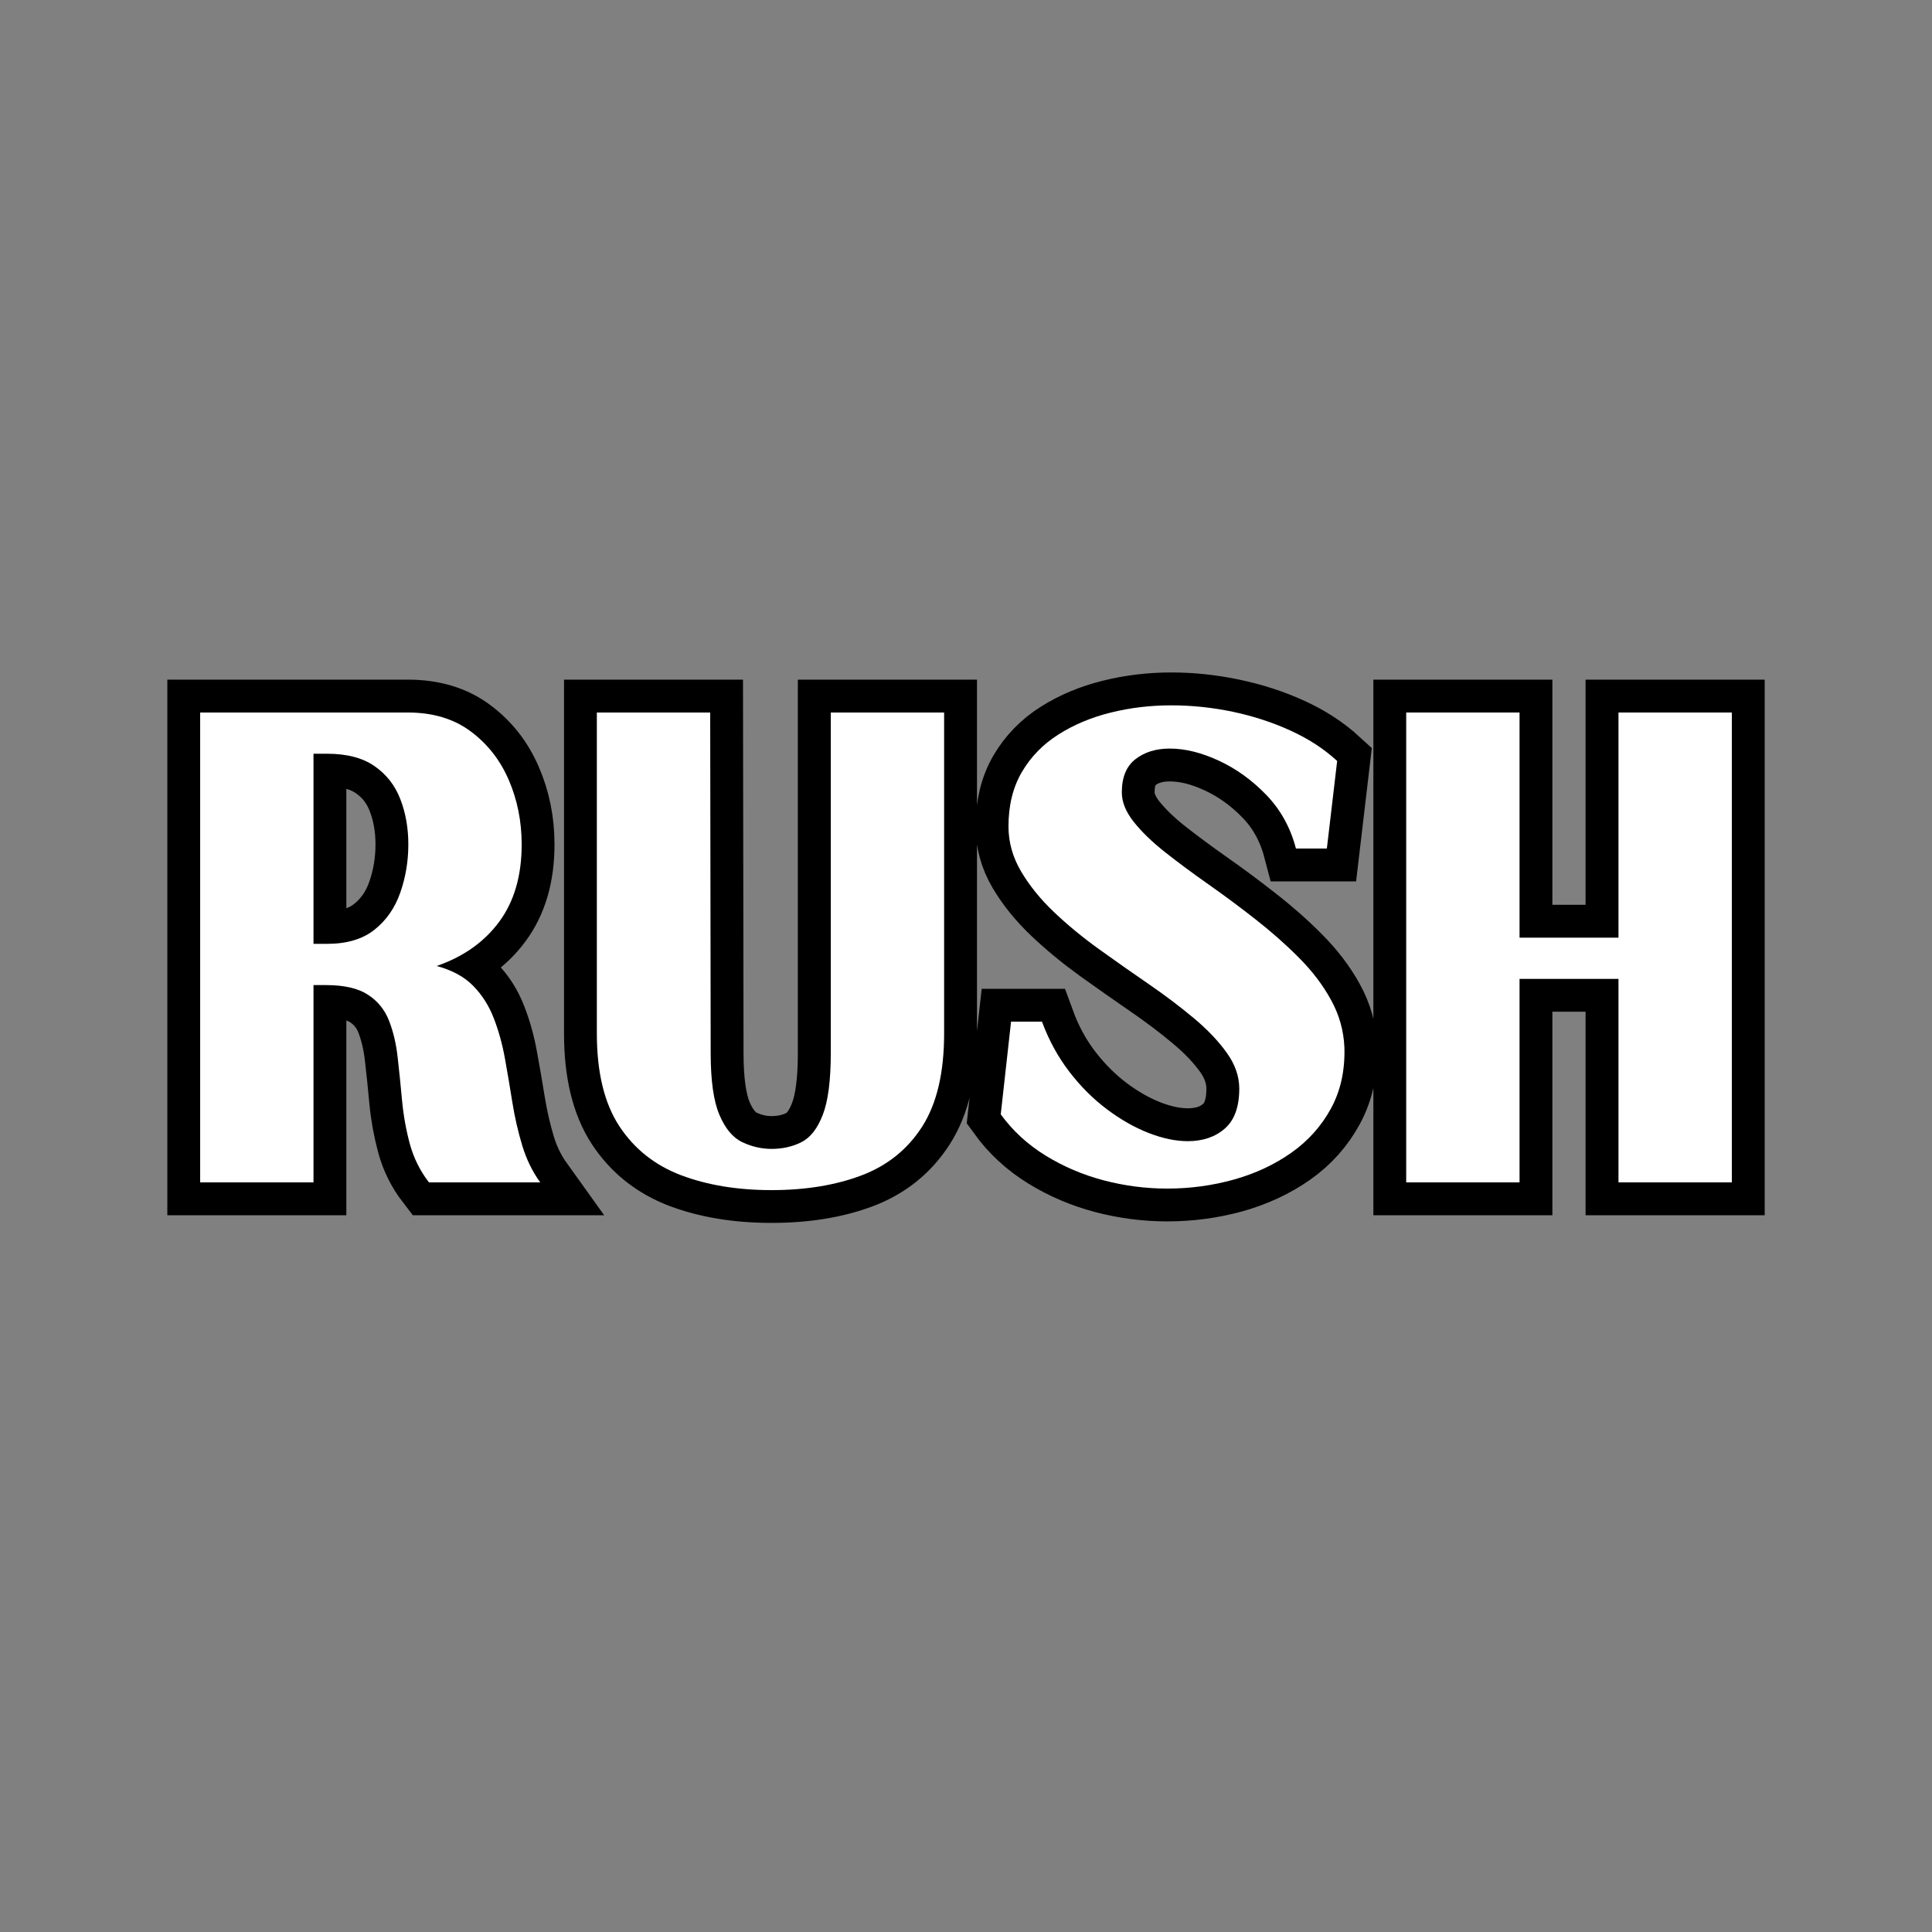
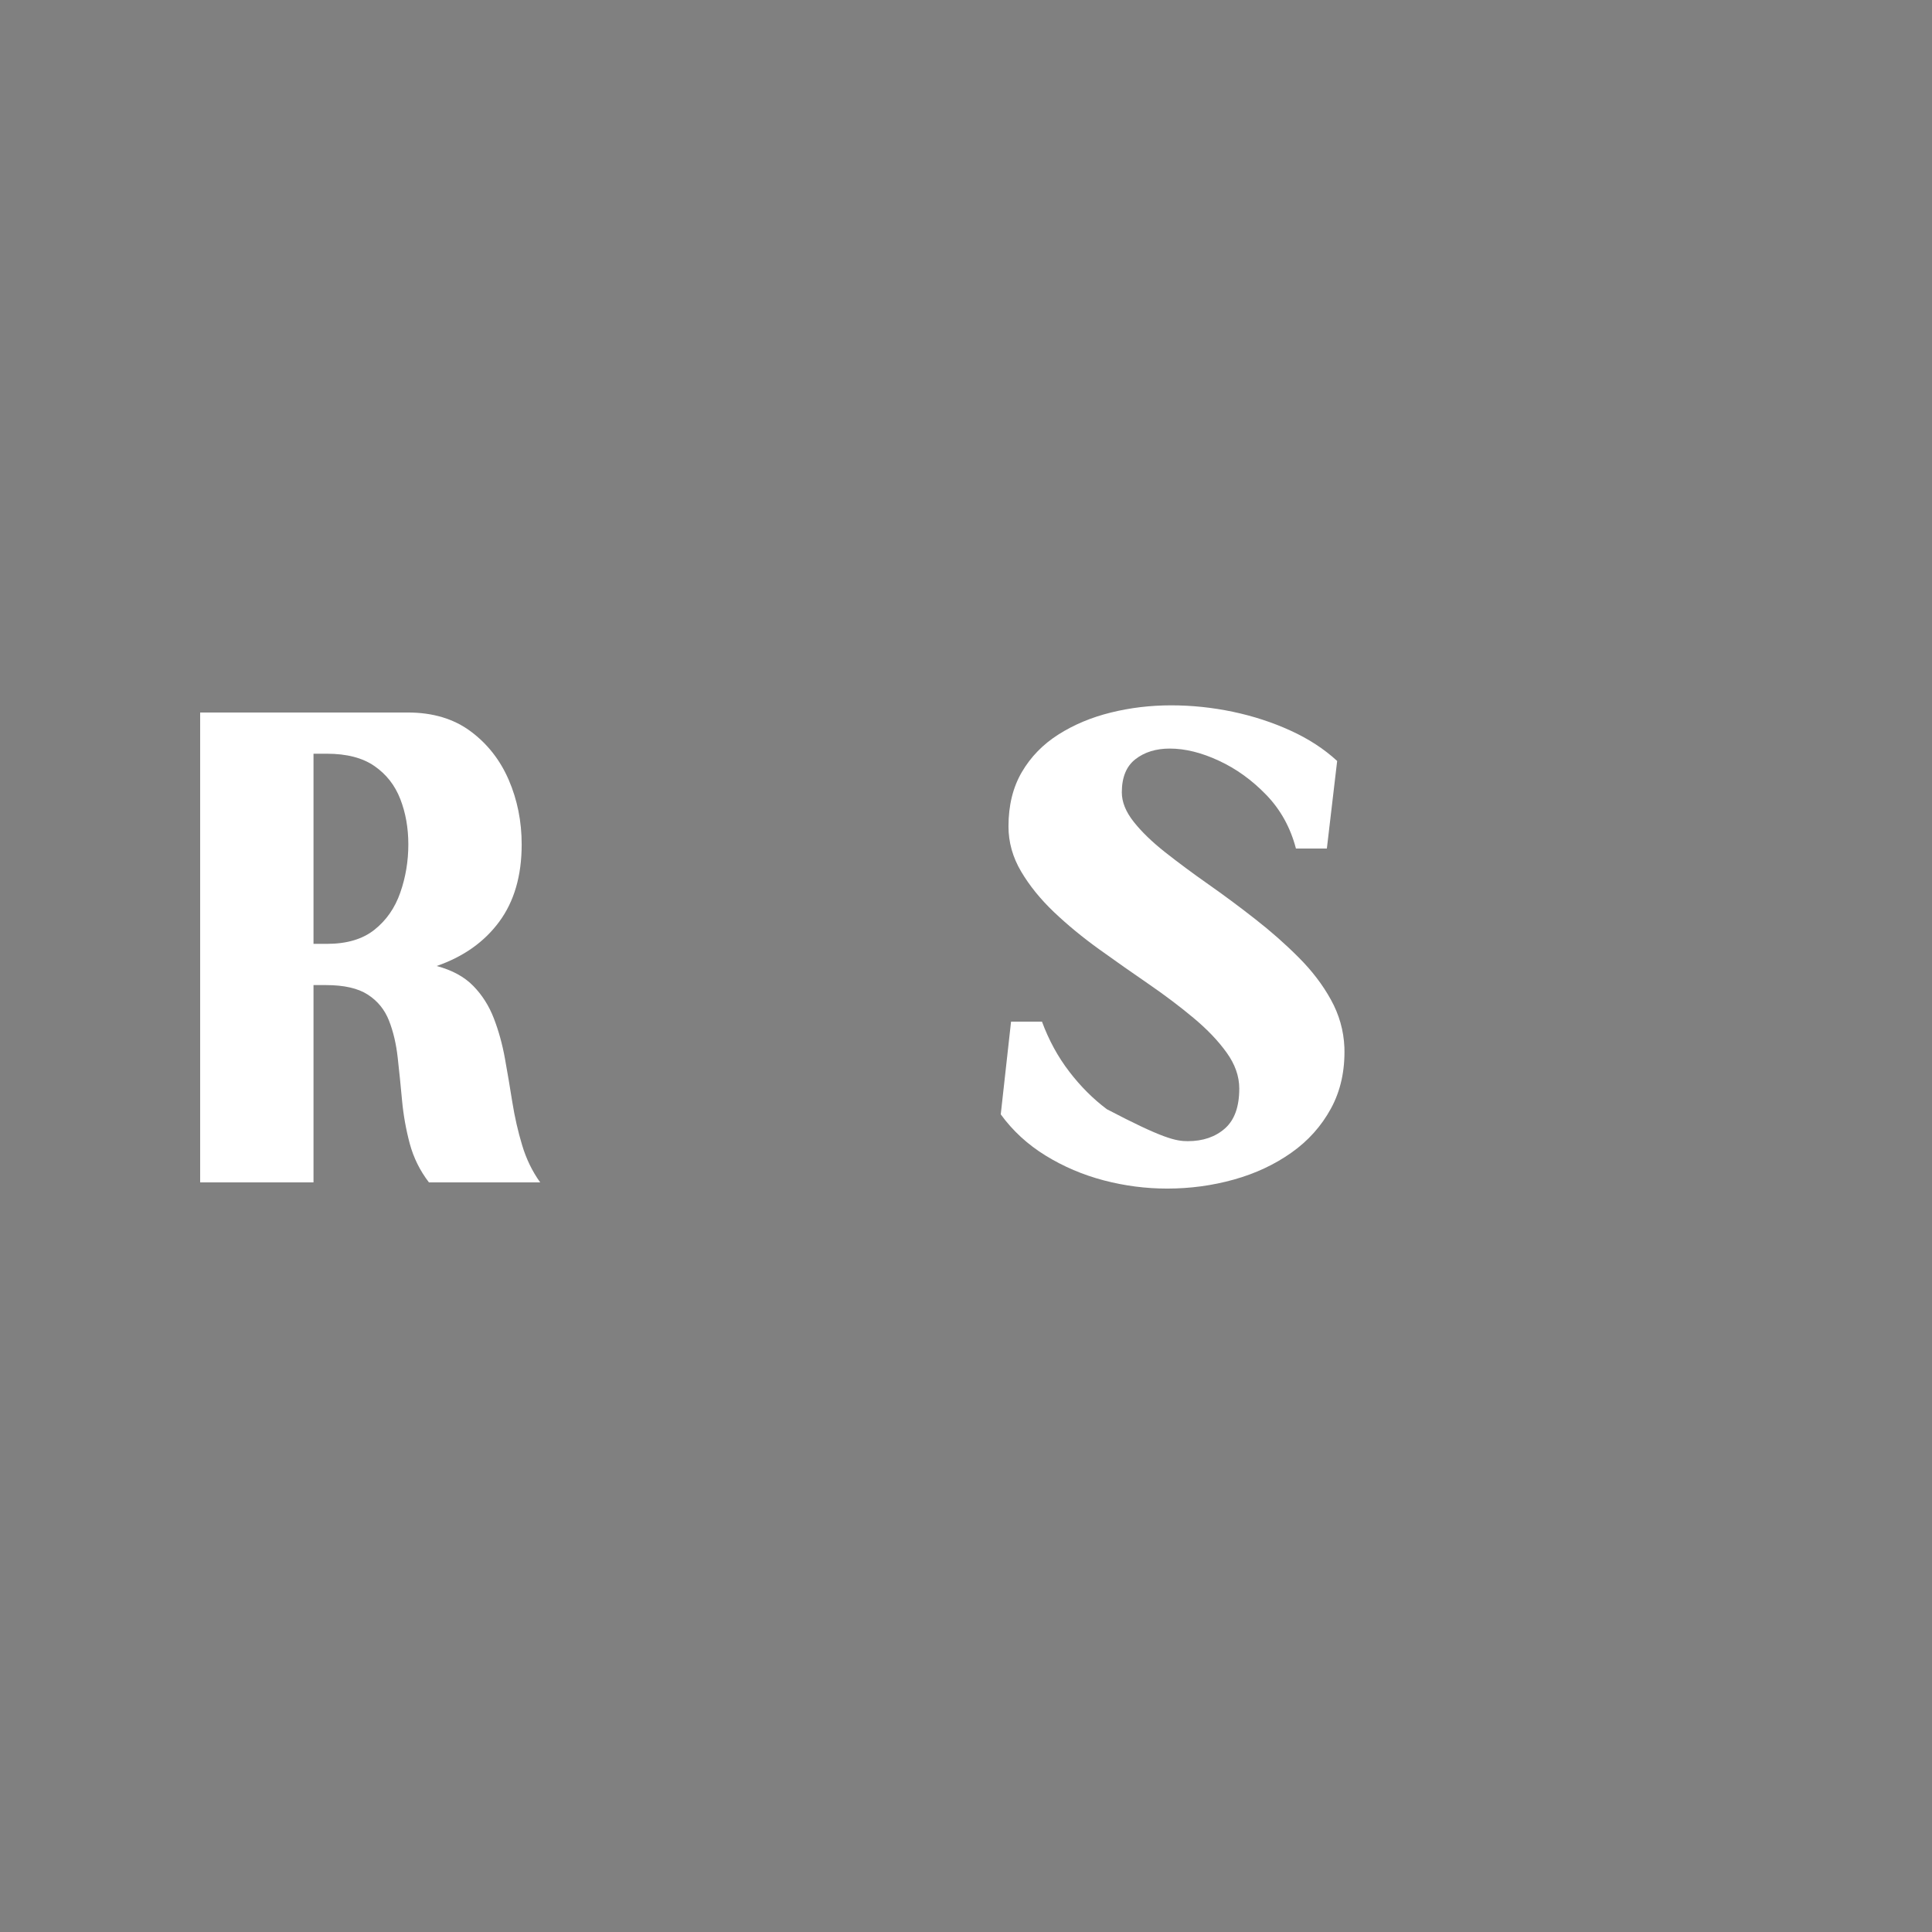
<svg xmlns="http://www.w3.org/2000/svg" width="500" zoomAndPan="magnify" viewBox="0 0 375 375" height="500" preserveAspectRatio="xMidYMid meet" version="1.0">
  <rect x="0" y="0" width="375" height="375" fill="#808080" stroke="none" />
  <defs>
    <g />
  </defs>
-   <path stroke-linecap="butt" transform="matrix(0.75, 0, 0, 0.75, 20.3, 117.75)" fill="none" stroke-linejoin="miter" d="M 85.933 93.01 C 89.928 94.073 93.074 95.792 95.376 98.156 C 97.699 100.5 99.475 103.297 100.714 106.552 C 101.969 109.786 102.928 113.25 103.579 116.938 C 104.251 120.625 104.902 124.401 105.532 128.266 C 106.162 132.125 107.006 135.839 108.068 139.396 C 109.131 142.958 110.683 146.156 112.725 149 L 83.949 149 C 81.626 145.984 79.98 142.651 79.001 139.005 C 78.027 135.359 77.35 131.63 76.985 127.807 C 76.636 123.99 76.256 120.302 75.844 116.74 C 75.454 113.182 74.704 109.984 73.6 107.141 C 72.49 104.297 70.667 102.052 68.131 100.401 C 65.589 98.75 61.964 97.927 57.256 97.927 L 54.068 97.927 L 54.068 149 L 24.74 149 L 24.74 27.391 L 78.48 27.391 C 84.969 27.391 90.381 29.016 94.725 32.271 C 99.084 35.505 102.37 39.703 104.584 44.87 C 106.824 50.031 107.938 55.589 107.938 61.536 C 107.938 69.63 105.995 76.302 102.11 81.552 C 98.251 86.781 92.855 90.604 85.933 93.01 Z M 54.068 38.068 L 54.068 87.281 L 57.516 87.281 C 62.683 87.281 66.792 86.057 69.855 83.604 C 72.938 81.151 75.162 77.953 76.527 74 C 77.917 70.052 78.61 65.896 78.61 61.536 C 78.61 57.26 77.917 53.354 76.527 49.818 C 75.162 46.255 72.938 43.417 69.855 41.286 C 66.792 39.141 62.683 38.068 57.516 38.068 Z M 172.584 150.984 C 163.792 150.984 155.99 149.703 149.178 147.146 C 142.386 144.563 137.058 140.318 133.193 134.417 C 129.334 128.495 127.402 120.505 127.402 110.458 L 127.402 27.391 L 156.73 27.391 L 156.86 115.536 C 156.86 122.656 157.61 127.995 159.105 131.552 C 160.626 135.089 162.61 137.443 165.063 138.615 C 167.516 139.766 170.022 140.344 172.584 140.344 C 175.423 140.344 177.995 139.766 180.298 138.615 C 182.62 137.443 184.464 135.089 185.829 131.552 C 187.219 127.995 187.912 122.656 187.912 115.536 L 187.912 27.391 L 217.277 27.391 L 217.277 110.458 C 217.277 120.594 215.376 128.625 211.579 134.547 C 207.803 140.448 202.563 144.672 195.855 147.208 C 189.152 149.729 181.391 150.984 172.584 150.984 Z M 274.995 150.594 C 269.485 150.594 264.016 149.891 258.589 148.479 C 253.167 147.047 248.141 144.911 243.522 142.068 C 238.897 139.224 235.032 135.667 231.933 131.391 L 234.6 107.401 L 242.61 107.401 C 244.365 112.198 246.709 116.505 249.636 120.323 C 252.589 124.141 255.834 127.385 259.37 130.057 C 262.928 132.724 266.532 134.776 270.178 136.208 C 273.824 137.62 277.209 138.323 280.334 138.323 C 284.24 138.323 287.433 137.24 289.907 135.068 C 292.402 132.896 293.647 129.458 293.647 124.75 C 293.647 121.536 292.563 118.422 290.391 115.406 C 288.225 112.391 285.381 109.417 281.865 106.49 C 278.35 103.536 274.454 100.594 270.178 97.667 C 265.923 94.74 261.662 91.745 257.386 88.682 C 253.131 85.599 249.245 82.401 245.73 79.078 C 242.219 75.74 239.365 72.224 237.173 68.531 C 235.001 64.844 233.917 60.958 233.917 56.88 C 233.917 51.453 235.068 46.766 237.365 42.818 C 239.688 38.849 242.844 35.604 246.839 33.083 C 250.855 30.547 255.365 28.656 260.381 27.422 C 265.417 26.161 270.647 25.531 276.068 25.531 C 281.386 25.531 286.693 26.099 291.99 27.224 C 297.282 28.333 302.261 29.948 306.928 32.078 C 311.594 34.203 315.62 36.818 319.006 39.922 L 316.334 62.609 L 308.329 62.609 C 306.897 57.182 304.334 52.563 300.647 48.74 C 296.959 44.922 292.865 41.974 288.376 39.891 C 283.902 37.781 279.662 36.729 275.647 36.729 C 272.11 36.729 269.157 37.641 266.792 39.464 C 264.428 41.286 263.245 44.151 263.245 48.057 C 263.245 50.552 264.266 53.094 266.303 55.677 C 268.365 58.26 271.079 60.885 274.443 63.552 C 277.829 66.198 281.537 68.948 285.574 71.786 C 289.631 74.63 293.683 77.635 297.714 80.807 C 301.777 83.953 305.527 87.26 308.98 90.734 C 312.454 94.203 315.251 97.875 317.376 101.734 C 319.527 105.599 320.688 109.708 320.86 114.073 C 321.032 120.021 319.876 125.281 317.376 129.859 C 314.902 134.438 311.485 138.271 307.126 141.349 C 302.761 144.411 297.803 146.724 292.251 148.286 C 286.693 149.823 280.943 150.594 274.995 150.594 Z M 391.777 85.656 L 391.777 27.391 L 421.136 27.391 L 421.136 149 L 391.777 149 L 391.777 96.333 L 366.188 96.333 L 366.188 149 L 336.86 149 L 336.86 27.391 L 366.188 27.391 L 366.188 85.656 Z M 391.777 85.656 " stroke="#000000" stroke-width="17" stroke-opacity="1" stroke-miterlimit="4" />
  <g fill="#ffffff" fill-opacity="1">
    <g transform="translate(35.851, 229.5)">
      <g>
        <path d="M 48.906 -42 C 51.906 -41.195 54.27 -39.91 56 -38.141 C 57.727 -36.379 59.062 -34.281 60 -31.844 C 60.938 -29.414 61.656 -26.816 62.156 -24.047 C 62.656 -21.285 63.133 -18.453 63.594 -15.547 C 64.062 -12.648 64.695 -9.867 65.5 -7.203 C 66.301 -4.535 67.469 -2.133 69 0 L 47.406 0 C 45.664 -2.27 44.426 -4.77 43.688 -7.5 C 42.957 -10.227 42.457 -13.023 42.188 -15.891 C 41.926 -18.766 41.645 -21.535 41.344 -24.203 C 41.051 -26.867 40.488 -29.266 39.656 -31.391 C 38.82 -33.523 37.453 -35.207 35.547 -36.438 C 33.648 -37.676 30.938 -38.297 27.406 -38.297 L 25 -38.297 L 25 0 L 3 0 L 3 -91.203 L 43.297 -91.203 C 48.16 -91.203 52.227 -89.984 55.5 -87.547 C 58.77 -85.117 61.238 -81.969 62.906 -78.094 C 64.57 -74.227 65.406 -70.062 65.406 -65.594 C 65.406 -59.531 63.953 -54.531 61.047 -50.594 C 58.148 -46.664 54.102 -43.801 48.906 -42 Z M 25 -83.203 L 25 -46.297 L 27.594 -46.297 C 31.469 -46.297 34.551 -47.211 36.844 -49.047 C 39.145 -50.879 40.812 -53.281 41.844 -56.25 C 42.883 -59.219 43.406 -62.332 43.406 -65.594 C 43.406 -68.801 42.883 -71.738 41.844 -74.406 C 40.812 -77.07 39.145 -79.203 36.844 -80.797 C 34.551 -82.398 31.469 -83.203 27.594 -83.203 Z M 25 -83.203 " />
      </g>
    </g>
  </g>
  <g fill="#ffffff" fill-opacity="1">
    <g transform="translate(112.848, 229.5)">
      <g>
-         <path d="M 36.906 1.5 C 30.301 1.5 24.445 0.535 19.344 -1.391 C 14.25 -3.328 10.25 -6.508 7.344 -10.938 C 4.445 -15.375 3 -21.363 3 -28.906 L 3 -91.203 L 25 -91.203 L 25.094 -25.094 C 25.094 -19.758 25.66 -15.758 26.797 -13.094 C 27.93 -10.426 29.414 -8.66 31.25 -7.797 C 33.082 -6.93 34.969 -6.5 36.906 -6.5 C 39.031 -6.5 40.957 -6.93 42.688 -7.797 C 44.426 -8.66 45.812 -10.426 46.844 -13.094 C 47.883 -15.758 48.406 -19.758 48.406 -25.094 L 48.406 -91.203 L 70.406 -91.203 L 70.406 -28.906 C 70.406 -21.301 68.988 -15.281 66.156 -10.844 C 63.32 -6.414 59.383 -3.25 54.344 -1.344 C 49.312 0.551 43.5 1.5 36.906 1.5 Z M 36.906 1.5 " />
-       </g>
+         </g>
    </g>
  </g>
  <g fill="#ffffff" fill-opacity="1">
    <g transform="translate(191.245, 229.5)">
      <g>
-         <path d="M 35.297 1.203 C 31.16 1.203 27.062 0.672 23 -0.391 C 18.938 -1.461 15.172 -3.066 11.703 -5.203 C 8.234 -7.336 5.332 -10.004 3 -13.203 L 5 -31.203 L 11 -31.203 C 12.332 -27.598 14.098 -24.363 16.297 -21.5 C 18.492 -18.633 20.926 -16.203 23.594 -14.203 C 26.258 -12.203 28.957 -10.664 31.688 -9.594 C 34.426 -8.531 36.961 -8 39.297 -8 C 42.234 -8 44.633 -8.816 46.5 -10.453 C 48.363 -12.086 49.297 -14.672 49.297 -18.203 C 49.297 -20.598 48.477 -22.926 46.844 -25.188 C 45.219 -27.457 43.086 -29.691 40.453 -31.891 C 37.816 -34.098 34.898 -36.301 31.703 -38.5 C 28.504 -40.695 25.301 -42.945 22.094 -45.25 C 18.895 -47.551 15.977 -49.953 13.344 -52.453 C 10.719 -54.953 8.586 -57.582 6.953 -60.344 C 5.316 -63.113 4.5 -66.031 4.5 -69.094 C 4.5 -73.164 5.363 -76.68 7.094 -79.641 C 8.832 -82.609 11.203 -85.039 14.203 -86.938 C 17.203 -88.844 20.582 -90.258 24.344 -91.188 C 28.113 -92.125 32.031 -92.594 36.094 -92.594 C 40.094 -92.594 44.078 -92.176 48.047 -91.344 C 52.016 -90.508 55.75 -89.289 59.25 -87.688 C 62.75 -86.094 65.766 -84.129 68.297 -81.797 L 66.297 -64.797 L 60.297 -64.797 C 59.234 -68.867 57.316 -72.336 54.547 -75.203 C 51.785 -78.066 48.719 -80.281 45.344 -81.844 C 41.977 -83.414 38.797 -84.203 35.797 -84.203 C 33.129 -84.203 30.91 -83.516 29.141 -82.141 C 27.379 -80.773 26.5 -78.629 26.5 -75.703 C 26.5 -73.836 27.266 -71.938 28.797 -70 C 30.328 -68.062 32.359 -66.094 34.891 -64.094 C 37.43 -62.094 40.219 -60.023 43.25 -57.891 C 46.281 -55.766 49.312 -53.516 52.344 -51.141 C 55.383 -48.773 58.203 -46.289 60.797 -43.688 C 63.398 -41.094 65.5 -38.344 67.094 -35.438 C 68.695 -32.539 69.566 -29.461 69.703 -26.203 C 69.836 -21.734 68.969 -17.781 67.094 -14.344 C 65.227 -10.914 62.66 -8.051 59.391 -5.75 C 56.129 -3.445 52.414 -1.711 48.25 -0.547 C 44.082 0.617 39.766 1.203 35.297 1.203 Z M 35.297 1.203 " />
+         <path d="M 35.297 1.203 C 31.16 1.203 27.062 0.672 23 -0.391 C 18.938 -1.461 15.172 -3.066 11.703 -5.203 C 8.234 -7.336 5.332 -10.004 3 -13.203 L 5 -31.203 L 11 -31.203 C 12.332 -27.598 14.098 -24.363 16.297 -21.5 C 18.492 -18.633 20.926 -16.203 23.594 -14.203 C 34.426 -8.531 36.961 -8 39.297 -8 C 42.234 -8 44.633 -8.816 46.5 -10.453 C 48.363 -12.086 49.297 -14.672 49.297 -18.203 C 49.297 -20.598 48.477 -22.926 46.844 -25.188 C 45.219 -27.457 43.086 -29.691 40.453 -31.891 C 37.816 -34.098 34.898 -36.301 31.703 -38.5 C 28.504 -40.695 25.301 -42.945 22.094 -45.25 C 18.895 -47.551 15.977 -49.953 13.344 -52.453 C 10.719 -54.953 8.586 -57.582 6.953 -60.344 C 5.316 -63.113 4.5 -66.031 4.5 -69.094 C 4.5 -73.164 5.363 -76.68 7.094 -79.641 C 8.832 -82.609 11.203 -85.039 14.203 -86.938 C 17.203 -88.844 20.582 -90.258 24.344 -91.188 C 28.113 -92.125 32.031 -92.594 36.094 -92.594 C 40.094 -92.594 44.078 -92.176 48.047 -91.344 C 52.016 -90.508 55.75 -89.289 59.25 -87.688 C 62.75 -86.094 65.766 -84.129 68.297 -81.797 L 66.297 -64.797 L 60.297 -64.797 C 59.234 -68.867 57.316 -72.336 54.547 -75.203 C 51.785 -78.066 48.719 -80.281 45.344 -81.844 C 41.977 -83.414 38.797 -84.203 35.797 -84.203 C 33.129 -84.203 30.91 -83.516 29.141 -82.141 C 27.379 -80.773 26.5 -78.629 26.5 -75.703 C 26.5 -73.836 27.266 -71.938 28.797 -70 C 30.328 -68.062 32.359 -66.094 34.891 -64.094 C 37.43 -62.094 40.219 -60.023 43.25 -57.891 C 46.281 -55.766 49.312 -53.516 52.344 -51.141 C 55.383 -48.773 58.203 -46.289 60.797 -43.688 C 63.398 -41.094 65.5 -38.344 67.094 -35.438 C 68.695 -32.539 69.566 -29.461 69.703 -26.203 C 69.836 -21.734 68.969 -17.781 67.094 -14.344 C 65.227 -10.914 62.66 -8.051 59.391 -5.75 C 56.129 -3.445 52.414 -1.711 48.25 -0.547 C 44.082 0.617 39.766 1.203 35.297 1.203 Z M 35.297 1.203 " />
      </g>
    </g>
  </g>
  <g fill="#ffffff" fill-opacity="1">
    <g transform="translate(269.943, 229.5)">
      <g>
-         <path d="M 44.203 -47.5 L 44.203 -91.203 L 66.203 -91.203 L 66.203 0 L 44.203 0 L 44.203 -39.5 L 25 -39.5 L 25 0 L 3 0 L 3 -91.203 L 25 -91.203 L 25 -47.5 Z M 44.203 -47.5 " />
-       </g>
+         </g>
    </g>
  </g>
</svg>